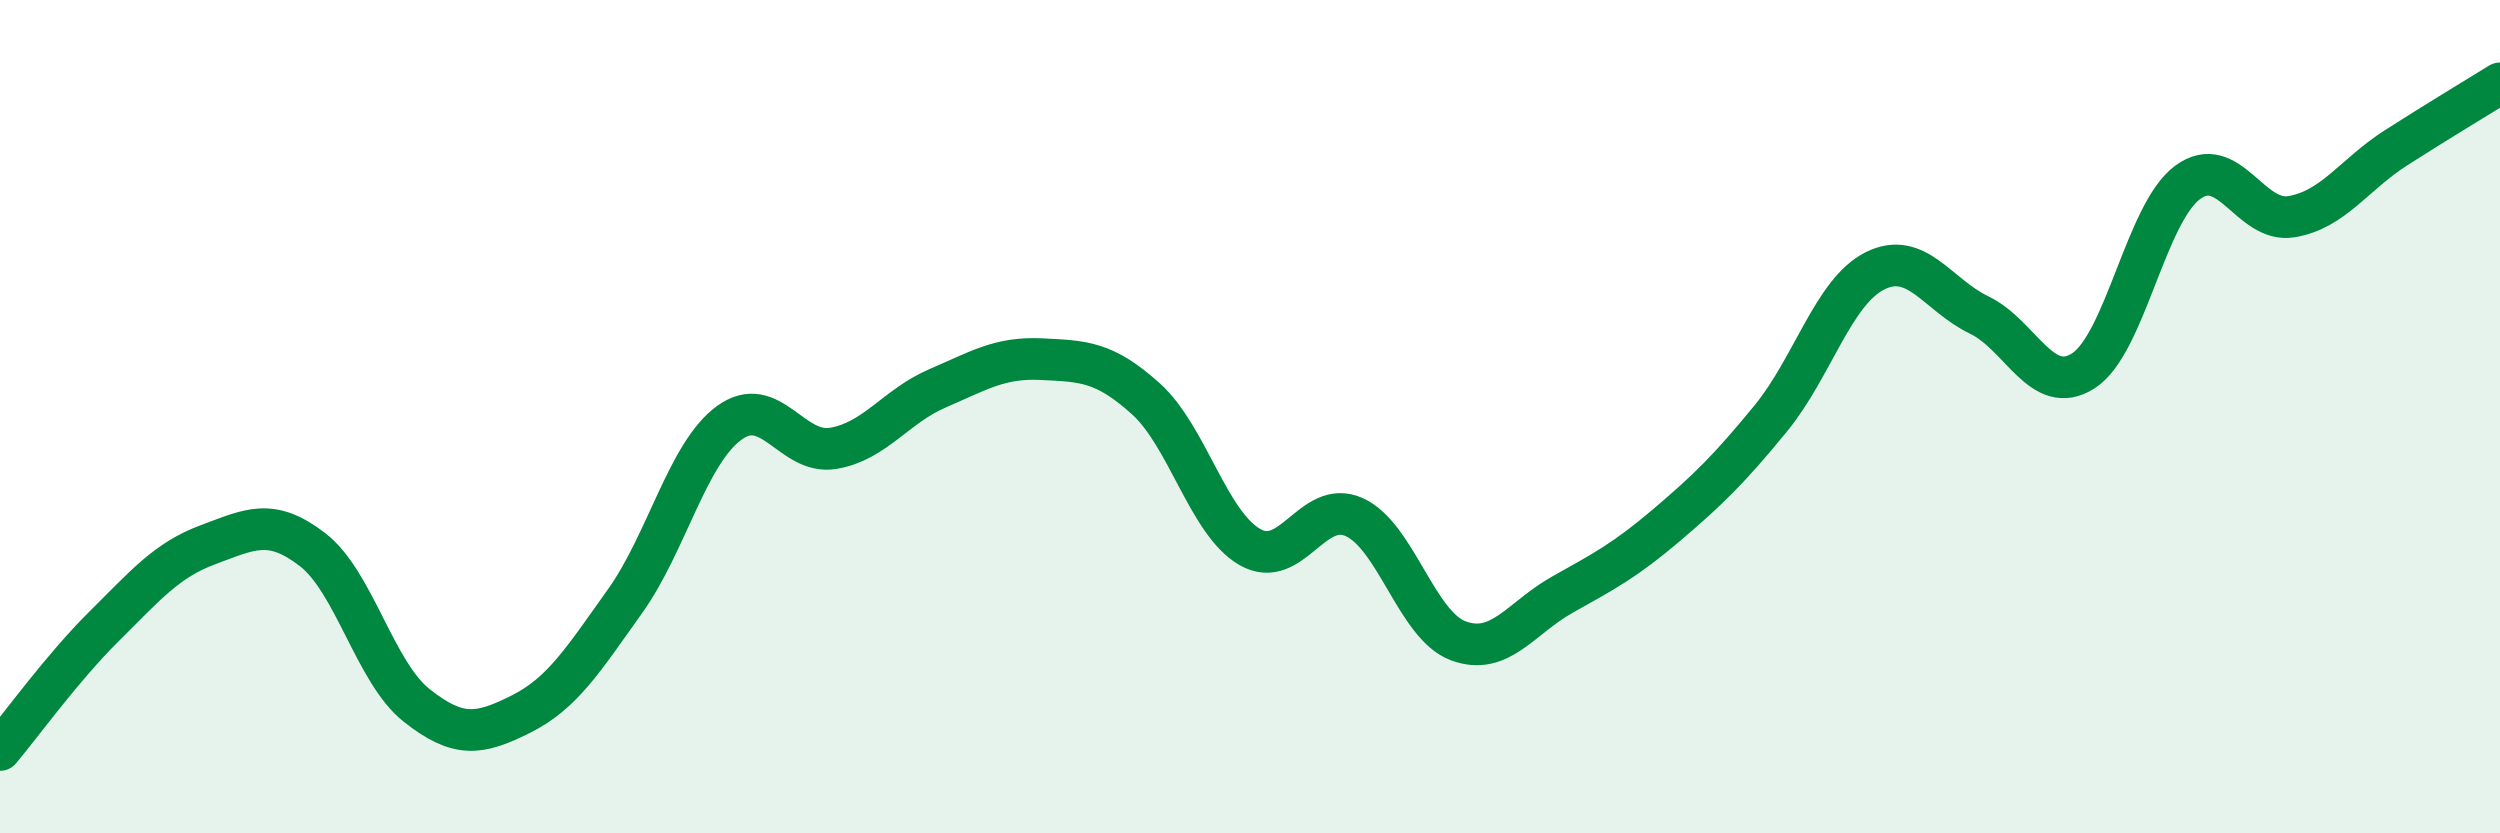
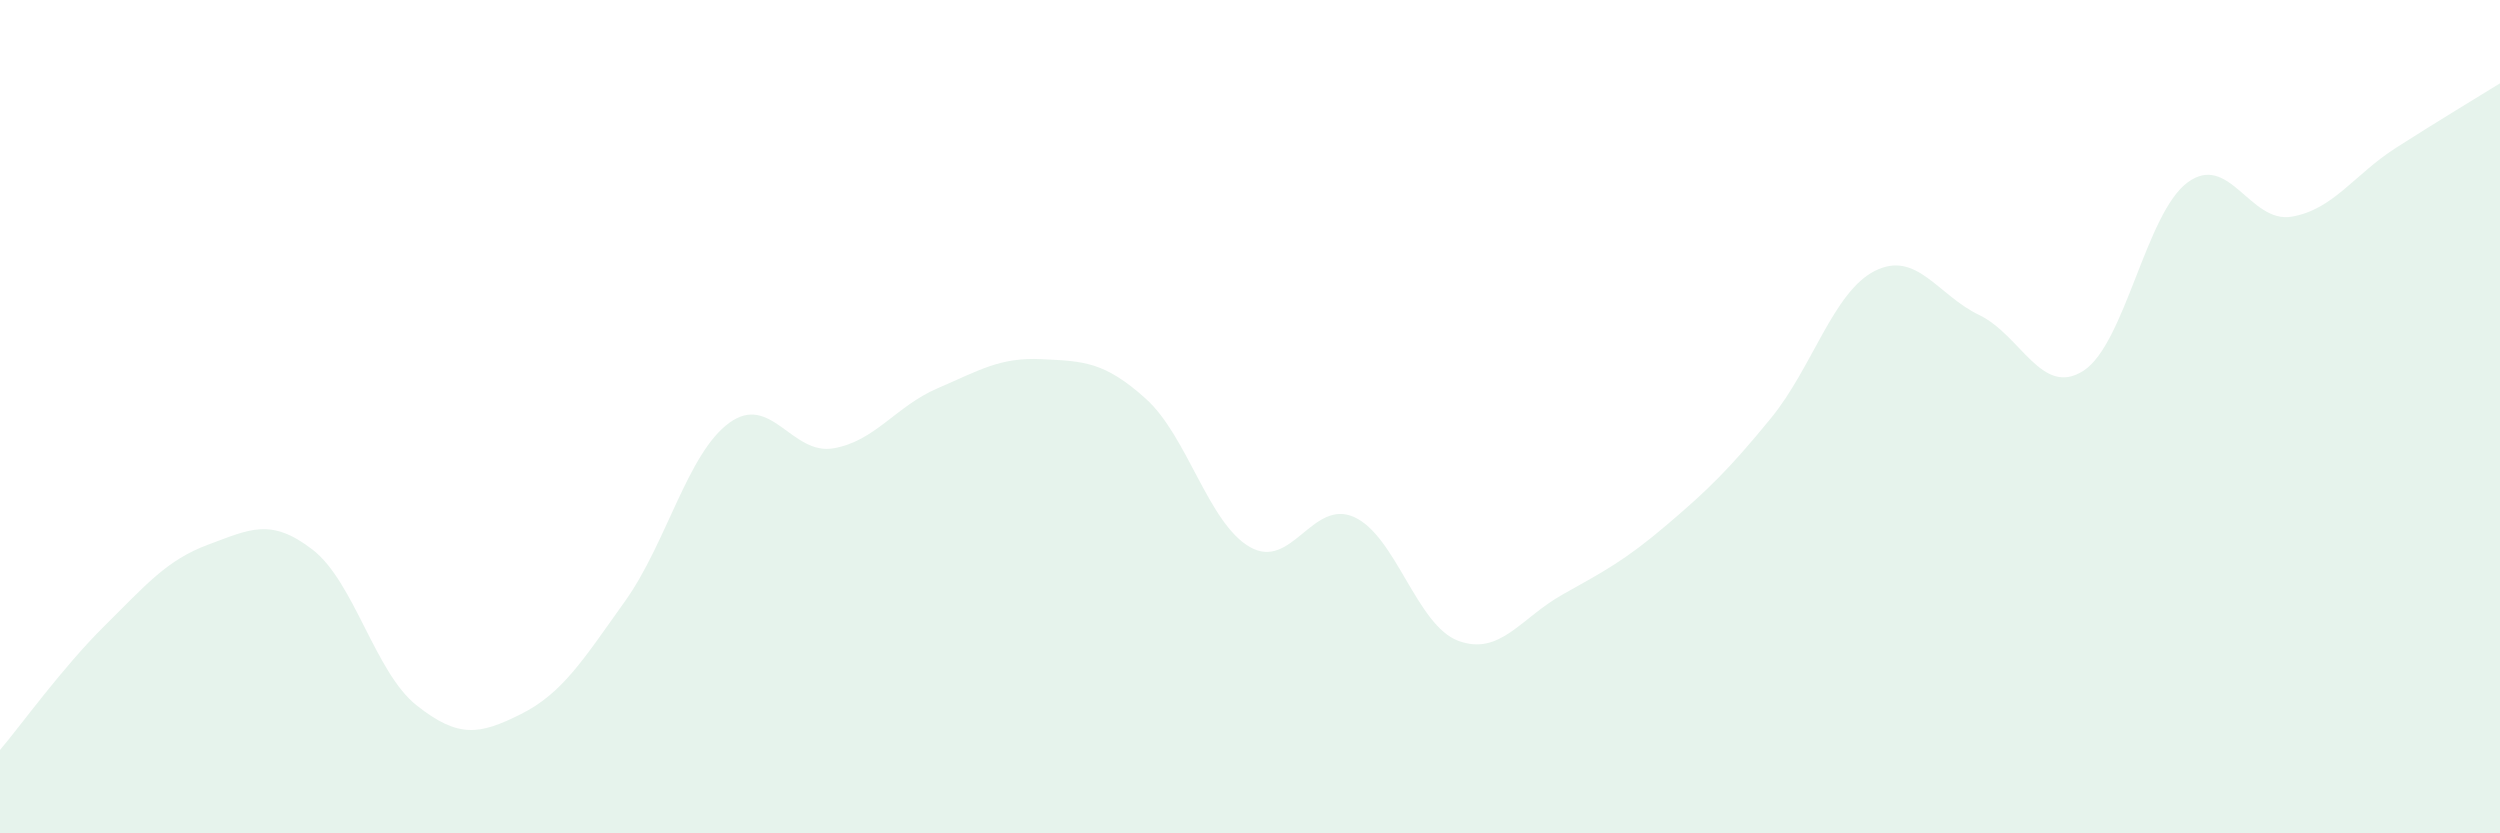
<svg xmlns="http://www.w3.org/2000/svg" width="60" height="20" viewBox="0 0 60 20">
  <path d="M 0,18 C 0.5,17.41 1.5,16.02 2.5,15.03 C 3.5,14.04 4,13.44 5,13.07 C 6,12.7 6.5,12.42 7.5,13.19 C 8.5,13.96 9,16.14 10,16.93 C 11,17.72 11.5,17.64 12.5,17.14 C 13.5,16.64 14,15.83 15,14.43 C 16,13.03 16.5,10.88 17.5,10.15 C 18.5,9.42 19,10.93 20,10.76 C 21,10.59 21.5,9.75 22.5,9.32 C 23.5,8.89 24,8.57 25,8.62 C 26,8.67 26.5,8.67 27.5,9.57 C 28.5,10.47 29,12.56 30,13.13 C 31,13.7 31.5,11.96 32.5,12.41 C 33.5,12.86 34,15.01 35,15.38 C 36,15.75 36.5,14.83 37.5,14.27 C 38.5,13.71 39,13.45 40,12.6 C 41,11.75 41.5,11.26 42.5,10.04 C 43.5,8.82 44,7 45,6.5 C 46,6 46.5,7.08 47.5,7.56 C 48.5,8.04 49,9.54 50,8.9 C 51,8.26 51.5,5.12 52.5,4.38 C 53.5,3.64 54,5.37 55,5.2 C 56,5.03 56.5,4.19 57.5,3.55 C 58.5,2.91 59.5,2.31 60,2L60 20L0 20Z" fill="#008740" opacity="0.1" stroke-linecap="round" stroke-linejoin="round" />
-   <path d="M 0,18 C 0.5,17.41 1.5,16.02 2.5,15.03 C 3.5,14.04 4,13.44 5,13.07 C 6,12.7 6.5,12.42 7.5,13.19 C 8.5,13.96 9,16.14 10,16.93 C 11,17.72 11.5,17.64 12.5,17.14 C 13.5,16.64 14,15.83 15,14.43 C 16,13.03 16.5,10.88 17.5,10.15 C 18.5,9.42 19,10.93 20,10.76 C 21,10.59 21.5,9.75 22.5,9.32 C 23.5,8.89 24,8.57 25,8.62 C 26,8.67 26.5,8.67 27.5,9.57 C 28.5,10.47 29,12.56 30,13.13 C 31,13.7 31.5,11.96 32.5,12.41 C 33.5,12.86 34,15.01 35,15.38 C 36,15.75 36.5,14.83 37.5,14.27 C 38.5,13.71 39,13.45 40,12.6 C 41,11.75 41.5,11.26 42.5,10.04 C 43.5,8.82 44,7 45,6.5 C 46,6 46.5,7.08 47.5,7.56 C 48.5,8.04 49,9.54 50,8.9 C 51,8.26 51.5,5.12 52.5,4.38 C 53.5,3.64 54,5.37 55,5.2 C 56,5.03 56.5,4.19 57.5,3.55 C 58.5,2.91 59.5,2.31 60,2" stroke="#008740" stroke-width="1" fill="none" stroke-linecap="round" stroke-linejoin="round" />
</svg>